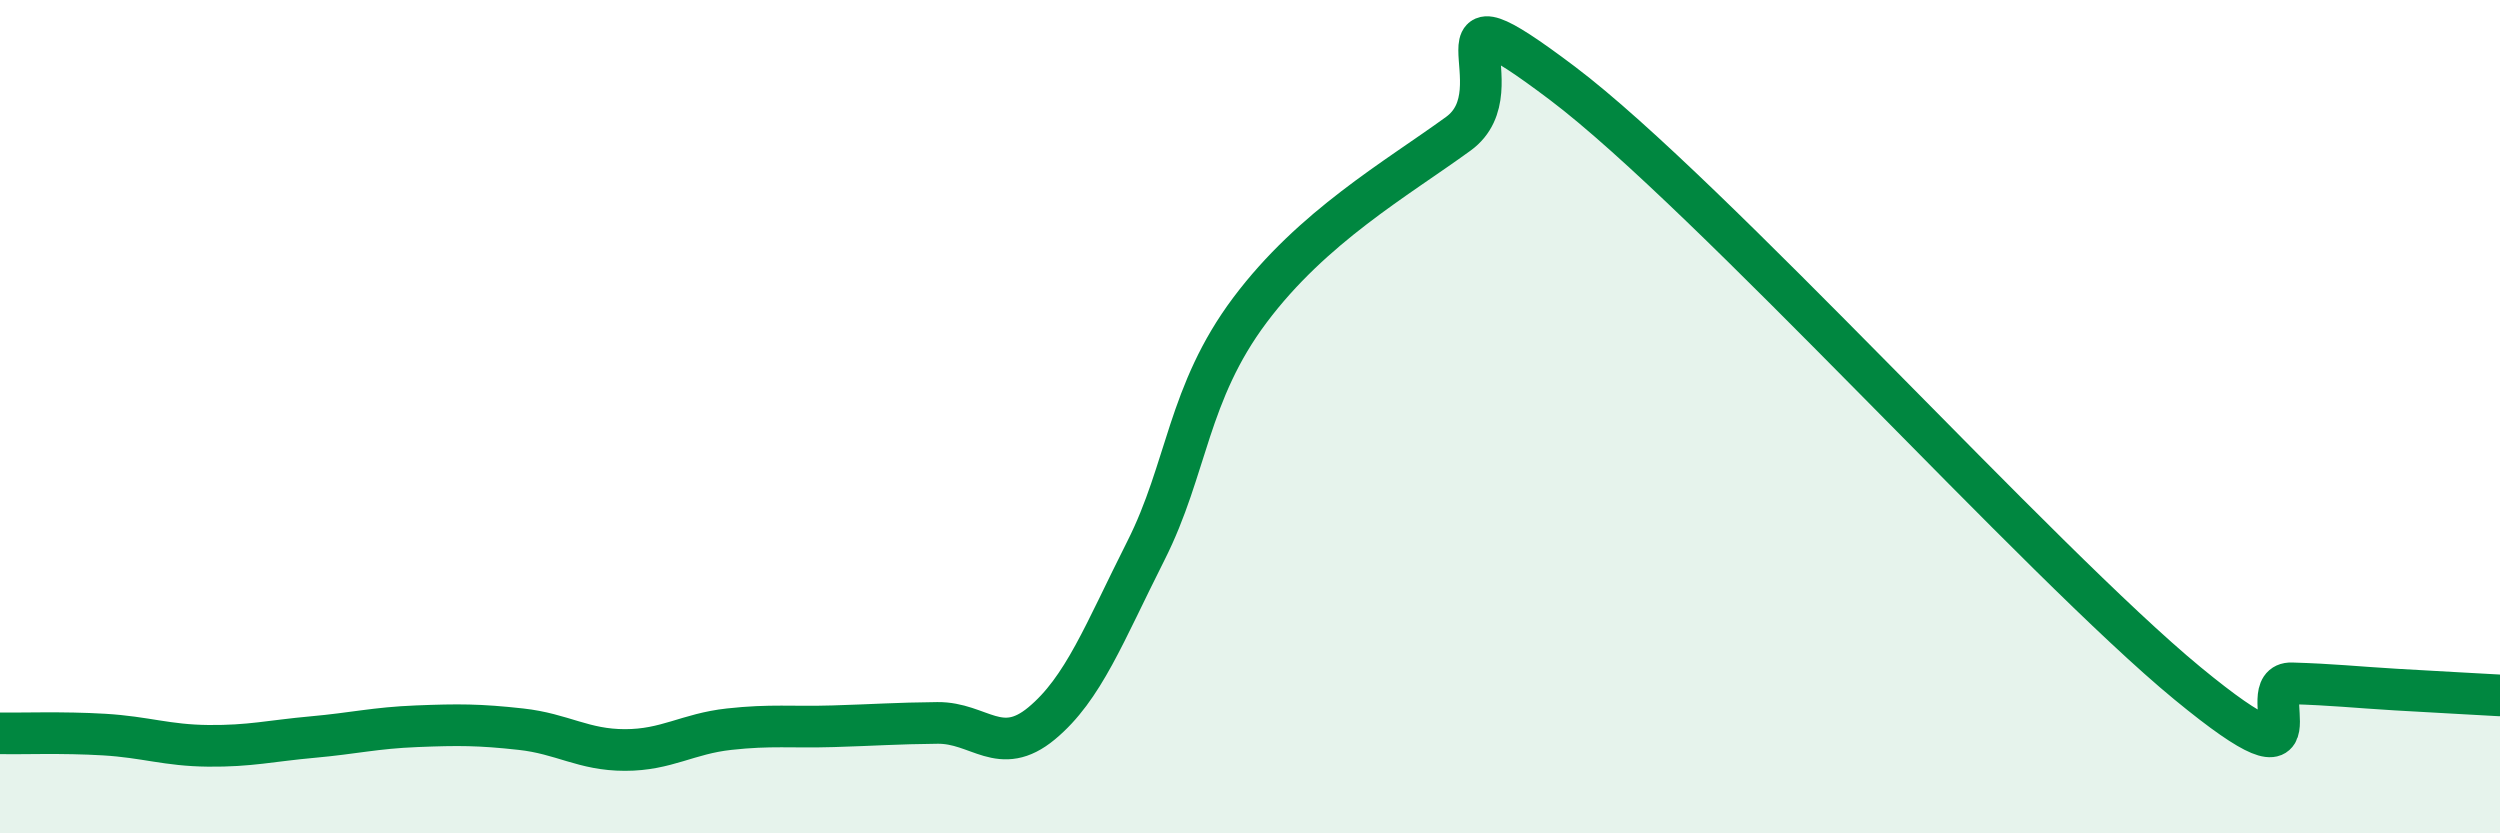
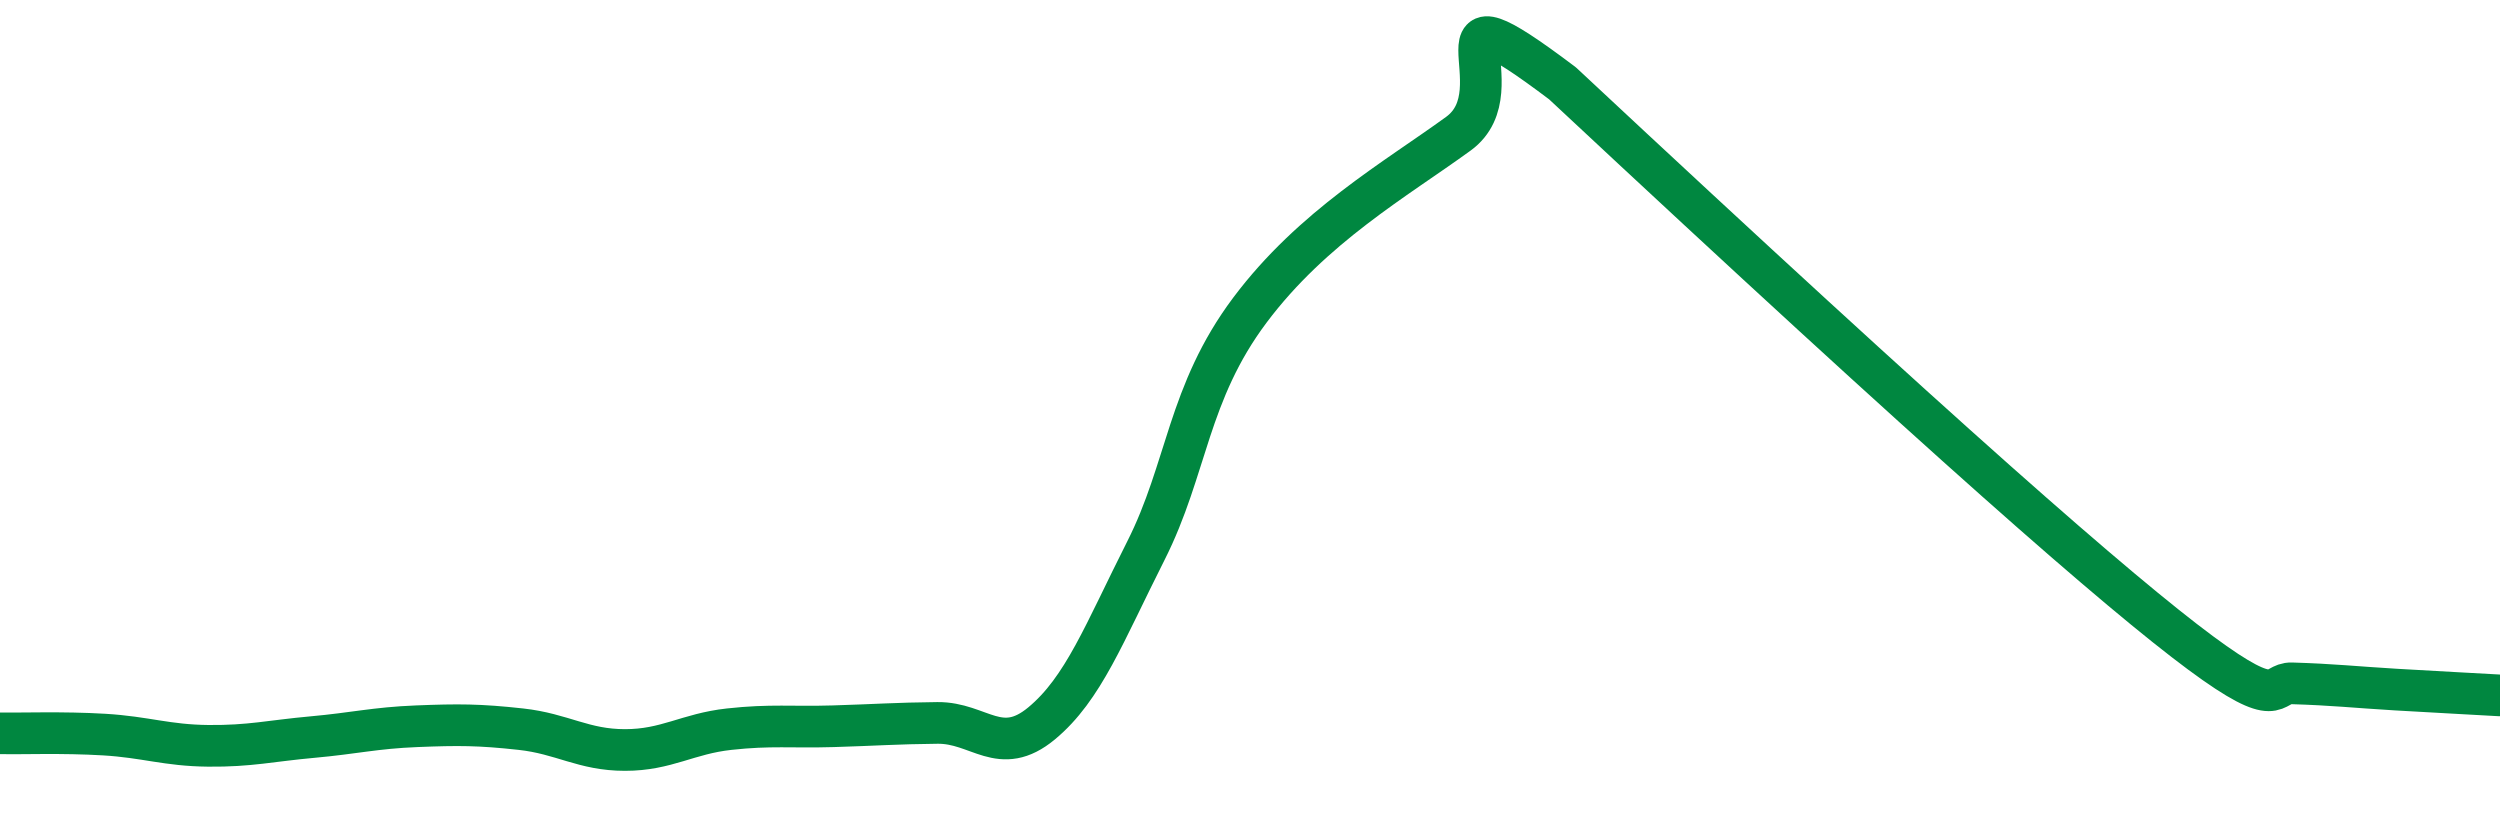
<svg xmlns="http://www.w3.org/2000/svg" width="60" height="20" viewBox="0 0 60 20">
-   <path d="M 0,17.6 C 0.5,17.61 1.5,17.57 2.5,17.63 C 3.5,17.69 4,17.89 5,17.9 C 6,17.91 6.5,17.78 7.5,17.69 C 8.5,17.6 9,17.47 10,17.43 C 11,17.39 11.5,17.39 12.5,17.5 C 13.5,17.61 14,18 15,18 C 16,18 16.5,17.61 17.5,17.5 C 18.5,17.39 19,17.46 20,17.43 C 21,17.4 21.5,17.36 22.5,17.35 C 23.5,17.34 24,18.19 25,17.36 C 26,16.53 26.5,15.2 27.5,13.22 C 28.5,11.24 28.5,9.44 30,7.44 C 31.5,5.44 33.5,4.3 35,3.21 C 36.5,2.12 34,-0.64 37.5,2 C 41,4.64 49,13.52 52.5,16.4 C 56,19.28 54,16.37 55,16.4 C 56,16.43 56.5,16.49 57.5,16.55 C 58.5,16.61 59.5,16.66 60,16.69L60 20L0 20Z" fill="#008740" opacity="0.1" stroke-linecap="round" stroke-linejoin="round" />
-   <path d="M 0,17.6 C 0.5,17.61 1.5,17.57 2.5,17.63 C 3.5,17.69 4,17.89 5,17.9 C 6,17.91 6.5,17.78 7.5,17.69 C 8.5,17.6 9,17.47 10,17.43 C 11,17.39 11.5,17.39 12.5,17.5 C 13.5,17.61 14,18 15,18 C 16,18 16.5,17.61 17.5,17.5 C 18.5,17.39 19,17.46 20,17.43 C 21,17.4 21.5,17.36 22.5,17.35 C 23.5,17.34 24,18.19 25,17.36 C 26,16.53 26.5,15.2 27.5,13.22 C 28.5,11.24 28.5,9.44 30,7.44 C 31.5,5.44 33.5,4.3 35,3.21 C 36.5,2.12 34,-0.64 37.5,2 C 41,4.64 49,13.52 52.5,16.4 C 56,19.28 54,16.37 55,16.4 C 56,16.43 56.5,16.49 57.5,16.55 C 58.5,16.61 59.5,16.66 60,16.69" stroke="#008740" stroke-width="1" fill="none" stroke-linecap="round" stroke-linejoin="round" />
+   <path d="M 0,17.6 C 0.5,17.61 1.5,17.57 2.5,17.63 C 3.5,17.69 4,17.89 5,17.9 C 6,17.91 6.5,17.78 7.5,17.69 C 8.5,17.6 9,17.47 10,17.43 C 11,17.39 11.5,17.39 12.5,17.5 C 13.5,17.61 14,18 15,18 C 16,18 16.5,17.61 17.5,17.5 C 18.5,17.39 19,17.46 20,17.43 C 21,17.4 21.5,17.36 22.5,17.35 C 23.5,17.34 24,18.19 25,17.36 C 26,16.53 26.5,15.2 27.5,13.22 C 28.5,11.24 28.5,9.44 30,7.44 C 31.5,5.44 33.5,4.3 35,3.21 C 36.5,2.12 34,-0.64 37.5,2 C 56,19.28 54,16.37 55,16.4 C 56,16.43 56.5,16.49 57.5,16.55 C 58.5,16.61 59.5,16.66 60,16.69" stroke="#008740" stroke-width="1" fill="none" stroke-linecap="round" stroke-linejoin="round" />
</svg>